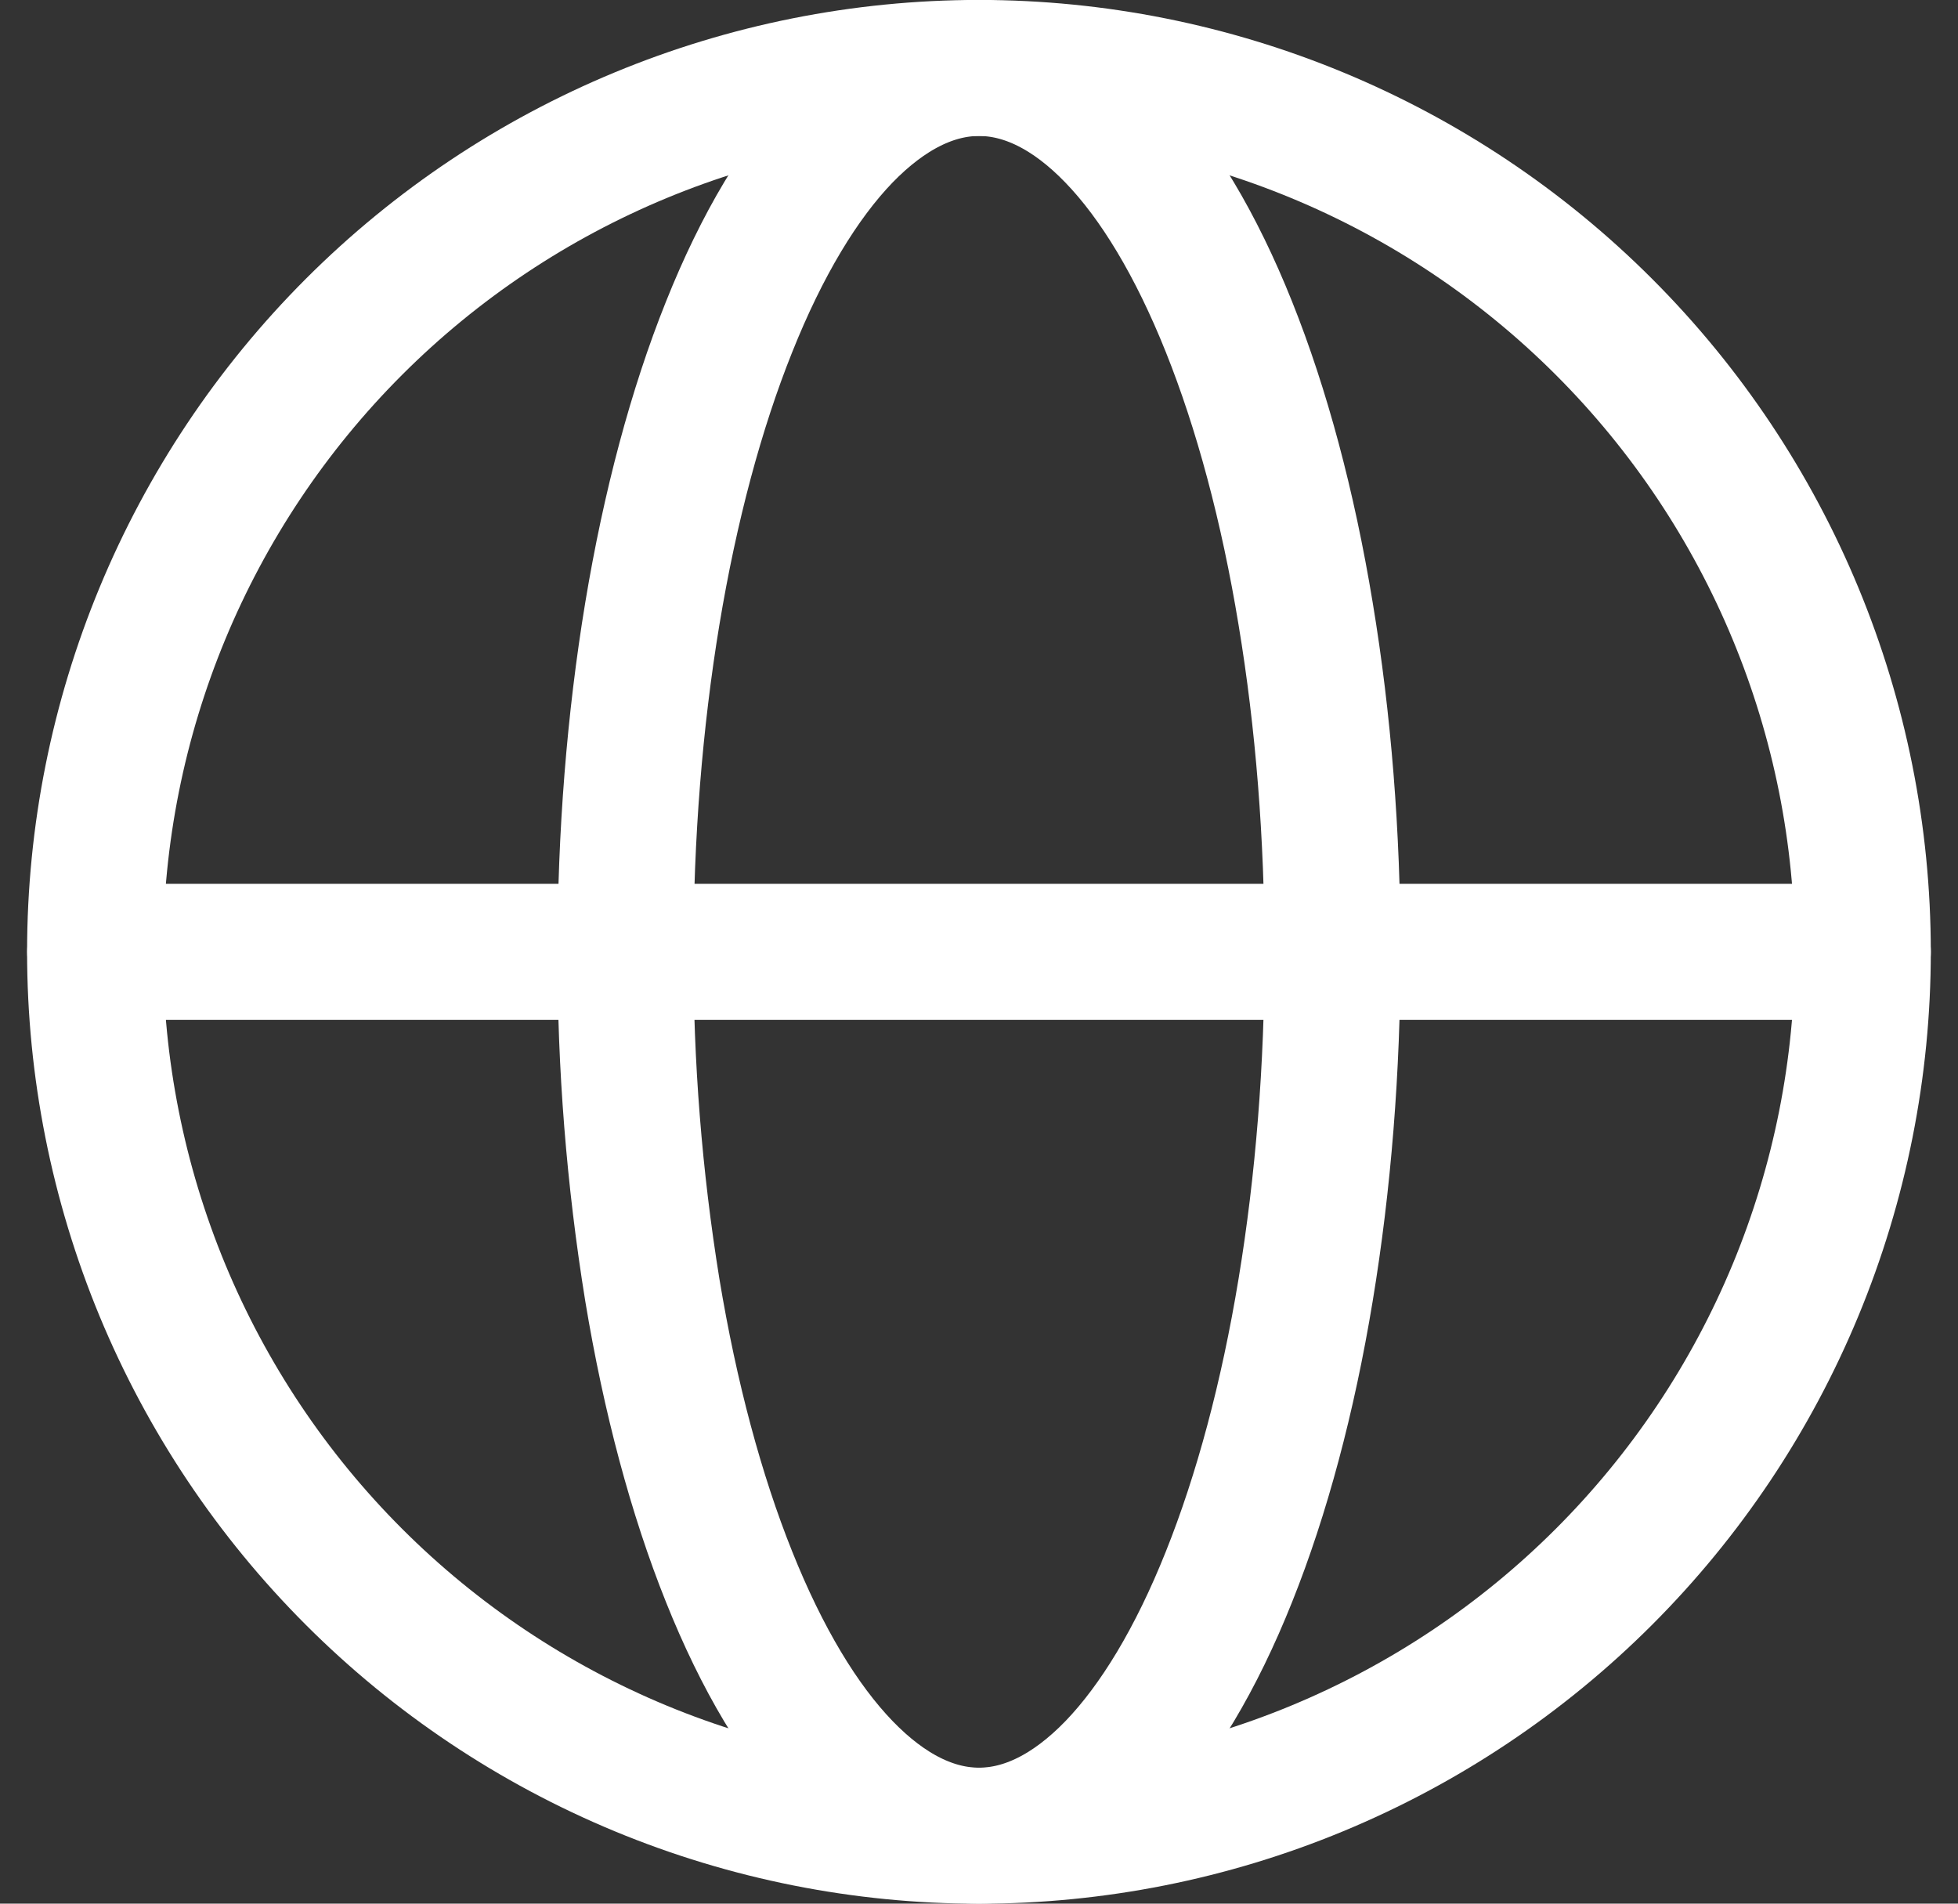
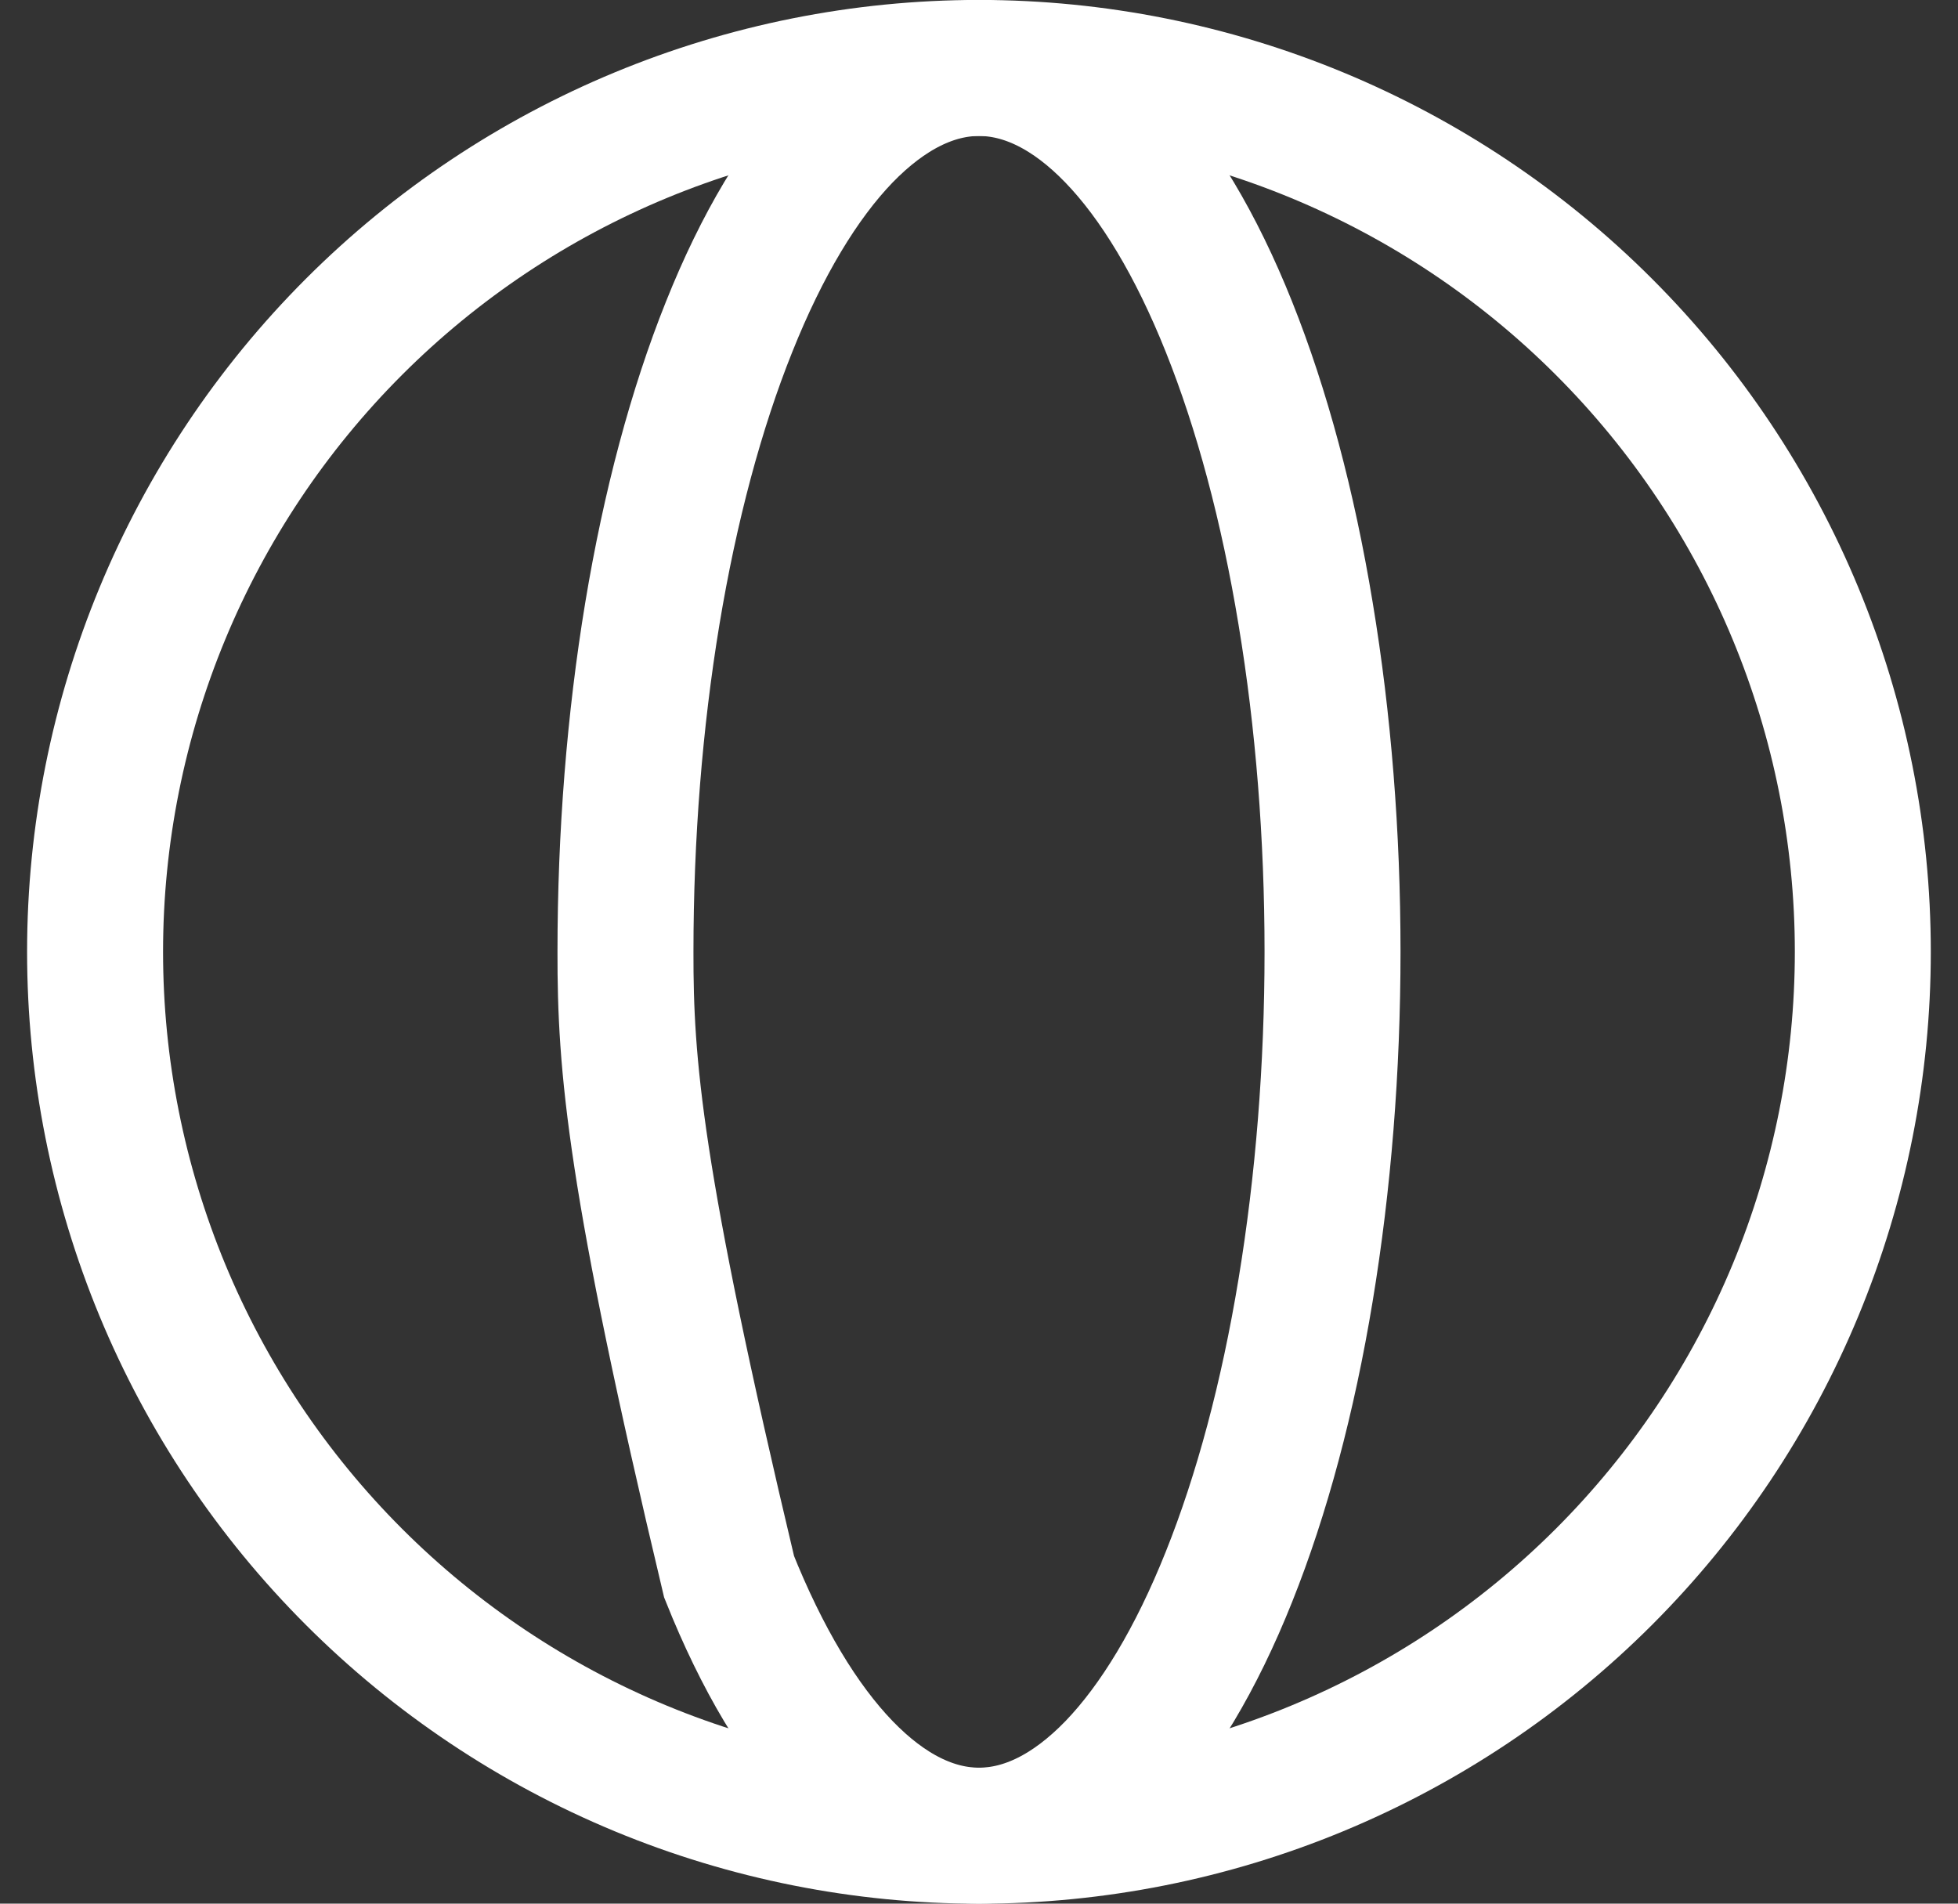
<svg xmlns="http://www.w3.org/2000/svg" width="36" height="35" viewBox="0 0 36 35" fill="none">
  <rect x="0" y="0" width="36" height="35" fill="#333333" stroke="none" />
  <path d="M34.25 17.5C34.25 19.634 33.83 21.747 33.013 23.719C32.196 25.691 30.999 27.482 29.49 28.991C27.981 30.5 26.19 31.697 24.218 32.514C22.247 33.331 20.133 33.751 17.999 33.751C15.865 33.751 13.752 33.331 11.78 32.514C9.809 31.697 8.017 30.5 6.508 28.991C4.999 27.482 3.802 25.691 2.985 23.719C2.169 21.747 1.748 19.634 1.748 17.5C1.748 13.19 3.461 9.057 6.508 6.009C9.556 2.961 13.689 1.249 17.999 1.249C22.309 1.249 26.443 2.961 29.49 6.009C32.538 9.057 34.25 13.19 34.25 17.5Z" stroke="white" stroke-width="2.5" />
-   <path d="M24.5 17.5C24.5 19.634 24.331 21.748 24.005 23.719C23.68 25.69 23.2 27.481 22.596 28.99C21.993 30.5 21.276 31.696 20.488 32.513C19.698 33.329 18.853 33.75 18 33.75C17.147 33.75 16.302 33.329 15.514 32.513C14.724 31.696 14.008 30.498 13.405 28.99C12.8 27.481 12.321 25.692 11.994 23.719C11.661 21.663 11.496 19.583 11.5 17.5C11.5 15.366 11.668 13.252 11.994 11.281C12.321 9.31 12.8 7.519 13.405 6.01C14.008 4.5 14.724 3.304 15.512 2.487C16.302 1.673 17.147 1.25 18 1.25C18.853 1.25 19.698 1.671 20.486 2.487C21.276 3.304 21.993 4.502 22.596 6.01C23.2 7.519 23.68 9.308 24.005 11.281C24.333 13.252 24.5 15.366 24.5 17.5Z" stroke="white" stroke-width="2.5" />
-   <path d="M1.75 17.5H34.25" stroke="white" stroke-width="2.5" stroke-linecap="round" />
+   <path d="M24.5 17.5C24.5 19.634 24.331 21.748 24.005 23.719C23.68 25.69 23.2 27.481 22.596 28.99C21.993 30.5 21.276 31.696 20.488 32.513C19.698 33.329 18.853 33.75 18 33.75C17.147 33.75 16.302 33.329 15.514 32.513C14.724 31.696 14.008 30.498 13.405 28.99C11.661 21.663 11.496 19.583 11.5 17.5C11.5 15.366 11.668 13.252 11.994 11.281C12.321 9.31 12.8 7.519 13.405 6.01C14.008 4.5 14.724 3.304 15.512 2.487C16.302 1.673 17.147 1.25 18 1.25C18.853 1.25 19.698 1.671 20.486 2.487C21.276 3.304 21.993 4.502 22.596 6.01C23.2 7.519 23.68 9.308 24.005 11.281C24.333 13.252 24.5 15.366 24.5 17.5Z" stroke="white" stroke-width="2.5" />
</svg>